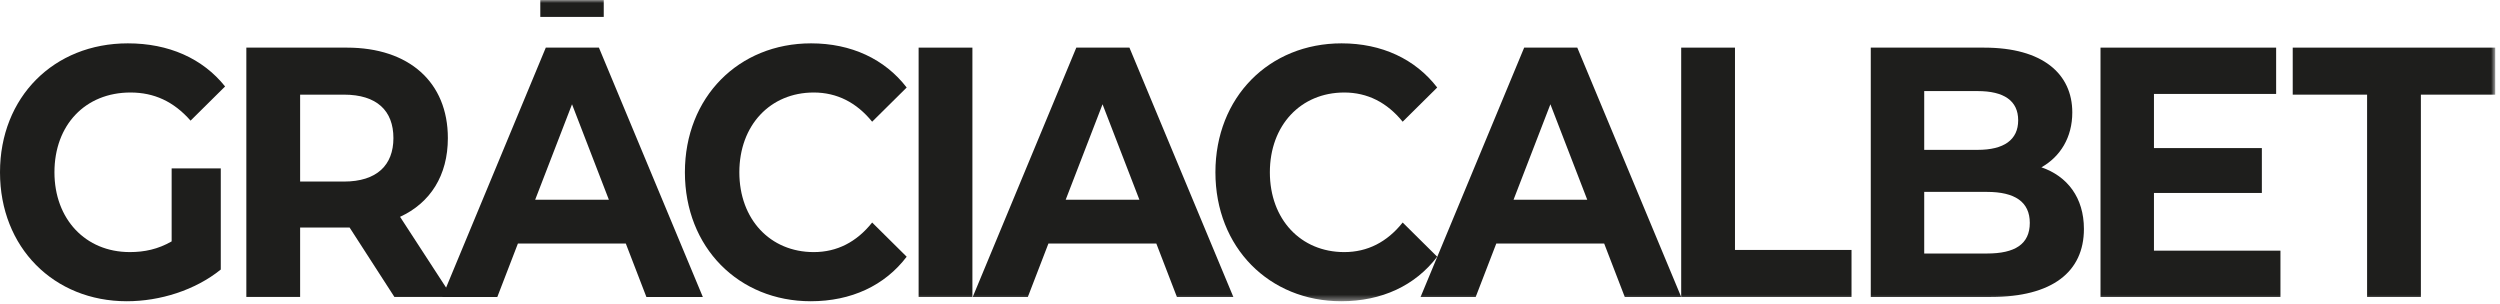
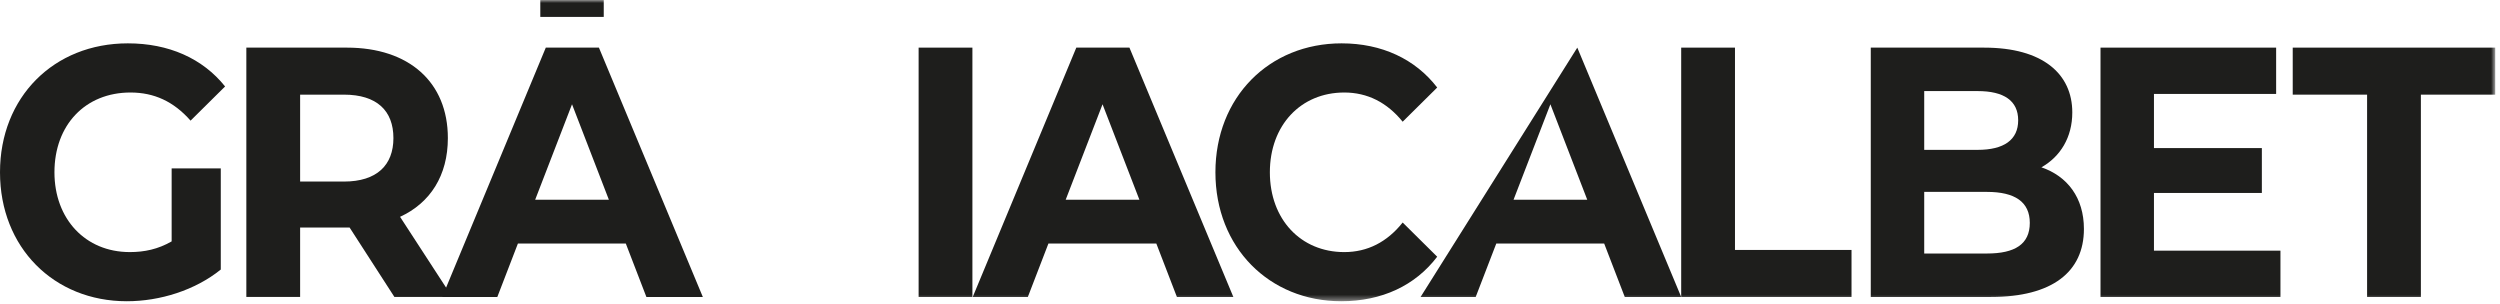
<svg xmlns="http://www.w3.org/2000/svg" xmlns:xlink="http://www.w3.org/1999/xlink" width="420px" height="51px" viewBox="0 0 420 51" version="1.1">
  <title>Group 19</title>
  <desc>Created with Sketch.</desc>
  <defs>
    <polygon id="path-1" points="0 50.608 419.202 50.608 419.202 0 0 0" />
  </defs>
  <g id="Page-1" stroke="none" stroke-width="1" fill="none" fill-rule="evenodd">
    <g id="Group-19">
      <path d="M28.836,28.287 L37.091,28.287 L37.091,45.282 C32.796,48.753 26.884,50.608 21.306,50.608 C9.035,50.608 0,41.572 0,28.946 C0,16.319 9.035,7.283 21.474,7.283 C28.334,7.283 34.023,9.796 37.816,14.524 L32.016,20.268 C29.171,17.037 25.88,15.541 21.92,15.541 C14.334,15.541 9.147,20.986 9.147,28.946 C9.147,36.785 14.334,42.35 21.808,42.35 C24.262,42.35 26.549,41.871 28.836,40.555 L28.836,28.287 Z" id="Fill-1" fill="#1E1E1C" />
      <path d="M57.783,15.9 L50.421,15.9 L50.421,30.502 L57.783,30.502 C63.305,30.502 66.094,27.749 66.094,23.201 C66.094,18.593 63.305,15.9 57.783,15.9 L57.783,15.9 Z M66.261,49.89 L58.731,38.221 L58.285,38.221 L50.421,38.221 L50.421,49.89 L41.385,49.89 L41.385,8.001 L58.285,8.001 C68.715,8.001 75.241,13.805 75.241,23.201 C75.241,29.484 72.285,34.092 67.21,36.426 L75.966,49.89 L66.261,49.89 Z" id="Fill-3" fill="#1E1E1C" />
      <path d="M102.291,33.554 L96.1,17.517 L89.909,33.554 L102.291,33.554 Z M105.136,40.915 L87.008,40.915 L83.55,49.891 L74.291,49.891 L91.693,8.002 L100.618,8.002 L118.076,49.891 L108.594,49.891 L105.136,40.915 Z" id="Fill-5" fill="#1E1E1C" />
-       <path d="M115.063,28.946 C115.063,16.319 124.099,7.283 136.258,7.283 C143.007,7.283 148.641,9.916 152.322,14.704 L146.521,20.448 C143.899,17.217 140.609,15.541 136.704,15.541 C129.397,15.541 124.21,21.047 124.21,28.946 C124.21,36.845 129.397,42.351 136.704,42.351 C140.609,42.351 143.899,40.675 146.521,37.383 L152.322,43.128 C148.641,47.975 143.007,50.608 136.202,50.608 C124.099,50.608 115.063,41.572 115.063,28.946" id="Fill-7" fill="#1E1E1C" />
      <mask id="mask-2" fill="white">
        <use xlink:href="#path-1" />
      </mask>
      <g id="Clip-10" />
      <polygon id="Fill-9" fill="#1E1E1C" mask="url(#mask-2)" points="154.328 49.89 163.364 49.89 163.364 8.001 154.328 8.001" />
      <path d="M191.418,33.554 L185.227,17.517 L179.036,33.554 L191.418,33.554 Z M194.263,40.915 L176.135,40.915 L172.677,49.891 L163.418,49.891 L180.82,8.002 L189.745,8.002 L207.203,49.891 L197.721,49.891 L194.263,40.915 Z" id="Fill-11" fill="#1E1E1C" mask="url(#mask-2)" />
      <path d="M204.19,28.946 C204.19,16.319 213.226,7.283 225.385,7.283 C232.134,7.283 237.768,9.916 241.449,14.704 L235.648,20.448 C233.026,17.217 229.736,15.541 225.831,15.541 C218.525,15.541 213.337,21.047 213.337,28.946 C213.337,36.845 218.525,42.351 225.831,42.351 C229.736,42.351 233.026,40.675 235.648,37.383 L241.449,43.128 C237.768,47.975 232.134,50.608 225.329,50.608 C213.226,50.608 204.19,41.572 204.19,28.946" id="Fill-12" fill="#1E1E1C" mask="url(#mask-2)" />
-       <path d="M266.658,33.554 L260.467,17.517 L254.276,33.554 L266.658,33.554 Z M269.503,40.915 L251.375,40.915 L247.917,49.891 L238.658,49.891 L256.06,8.002 L264.985,8.002 L282.443,49.891 L272.961,49.891 L269.503,40.915 Z" id="Fill-13" fill="#1E1E1C" mask="url(#mask-2)" />
+       <path d="M266.658,33.554 L260.467,17.517 L254.276,33.554 L266.658,33.554 Z M269.503,40.915 L251.375,40.915 L247.917,49.891 L238.658,49.891 L264.985,8.002 L282.443,49.891 L272.961,49.891 L269.503,40.915 Z" id="Fill-13" fill="#1E1E1C" mask="url(#mask-2)" />
      <polygon id="Fill-14" fill="#1E1E1C" mask="url(#mask-2)" points="282.441 8.001 291.477 8.001 291.477 41.991 311.055 41.991 311.055 49.89 282.441 49.89" />
      <path d="M341.006,37.444 C341.006,33.913 338.496,32.238 333.811,32.238 L323.269,32.238 L323.269,42.59 L333.811,42.59 C338.496,42.59 341.006,41.034 341.006,37.444 L341.006,37.444 Z M323.269,15.302 L323.269,25.176 L332.249,25.176 C336.655,25.176 339.054,23.501 339.054,20.209 C339.054,16.918 336.655,15.302 332.249,15.302 L323.269,15.302 Z M350.098,38.461 C350.098,45.702 344.743,49.891 334.48,49.891 L314.289,49.891 L314.289,8.002 L333.364,8.002 C343.126,8.002 348.145,12.37 348.145,18.893 C348.145,23.082 346.137,26.313 342.958,28.109 C347.309,29.605 350.098,33.195 350.098,38.461 L350.098,38.461 Z" id="Fill-15" fill="#1E1E1C" mask="url(#mask-2)" />
      <polygon id="Fill-16" fill="#1E1E1C" mask="url(#mask-2)" points="383.116 42.111 383.116 49.891 352.885 49.891 352.885 8.001 382.391 8.001 382.391 15.781 361.865 15.781 361.865 24.877 379.992 24.877 379.992 32.417 361.865 32.417 361.865 42.111" />
      <polygon id="Fill-17" fill="#1E1E1C" mask="url(#mask-2)" points="397.672 15.9 385.178 15.9 385.178 8.001 419.202 8.001 419.202 15.9 406.708 15.9 406.708 49.89 397.672 49.89" />
      <polygon id="Fill-18" fill="#1E1E1C" mask="url(#mask-2)" points="90.771 2.841 101.429 2.841 101.429 0 90.771 0" />
    </g>
  </g>
</svg>